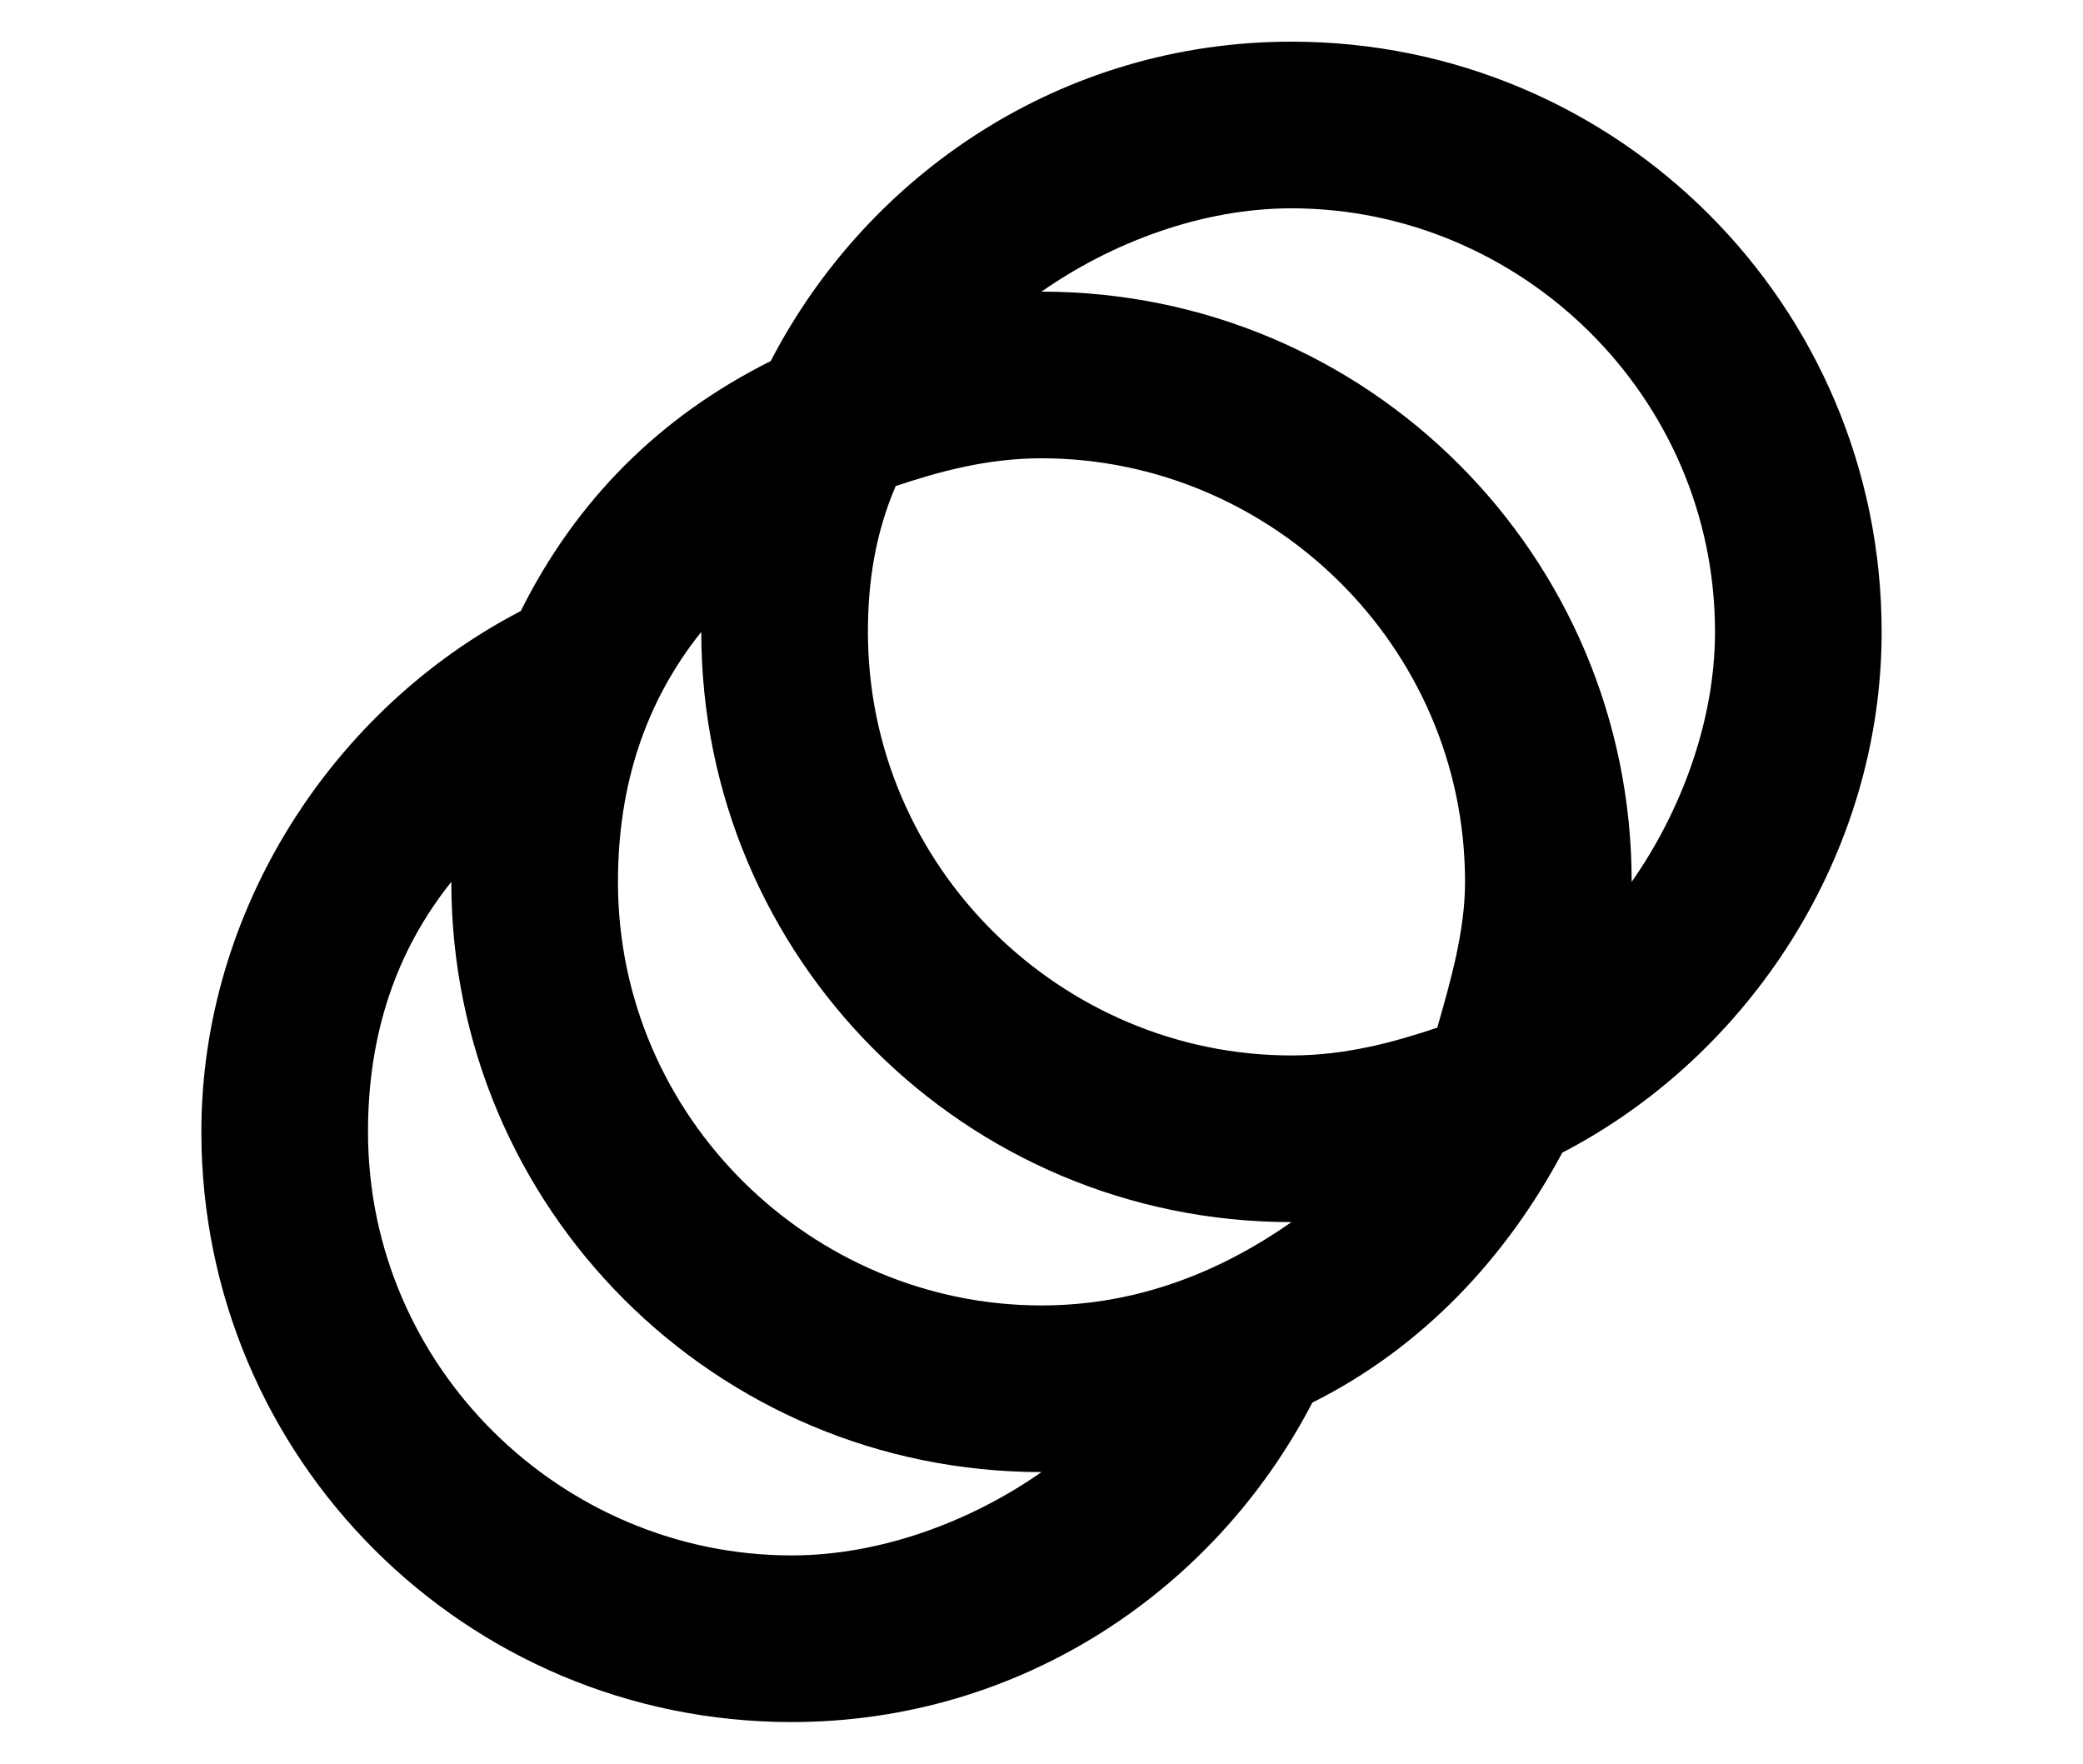
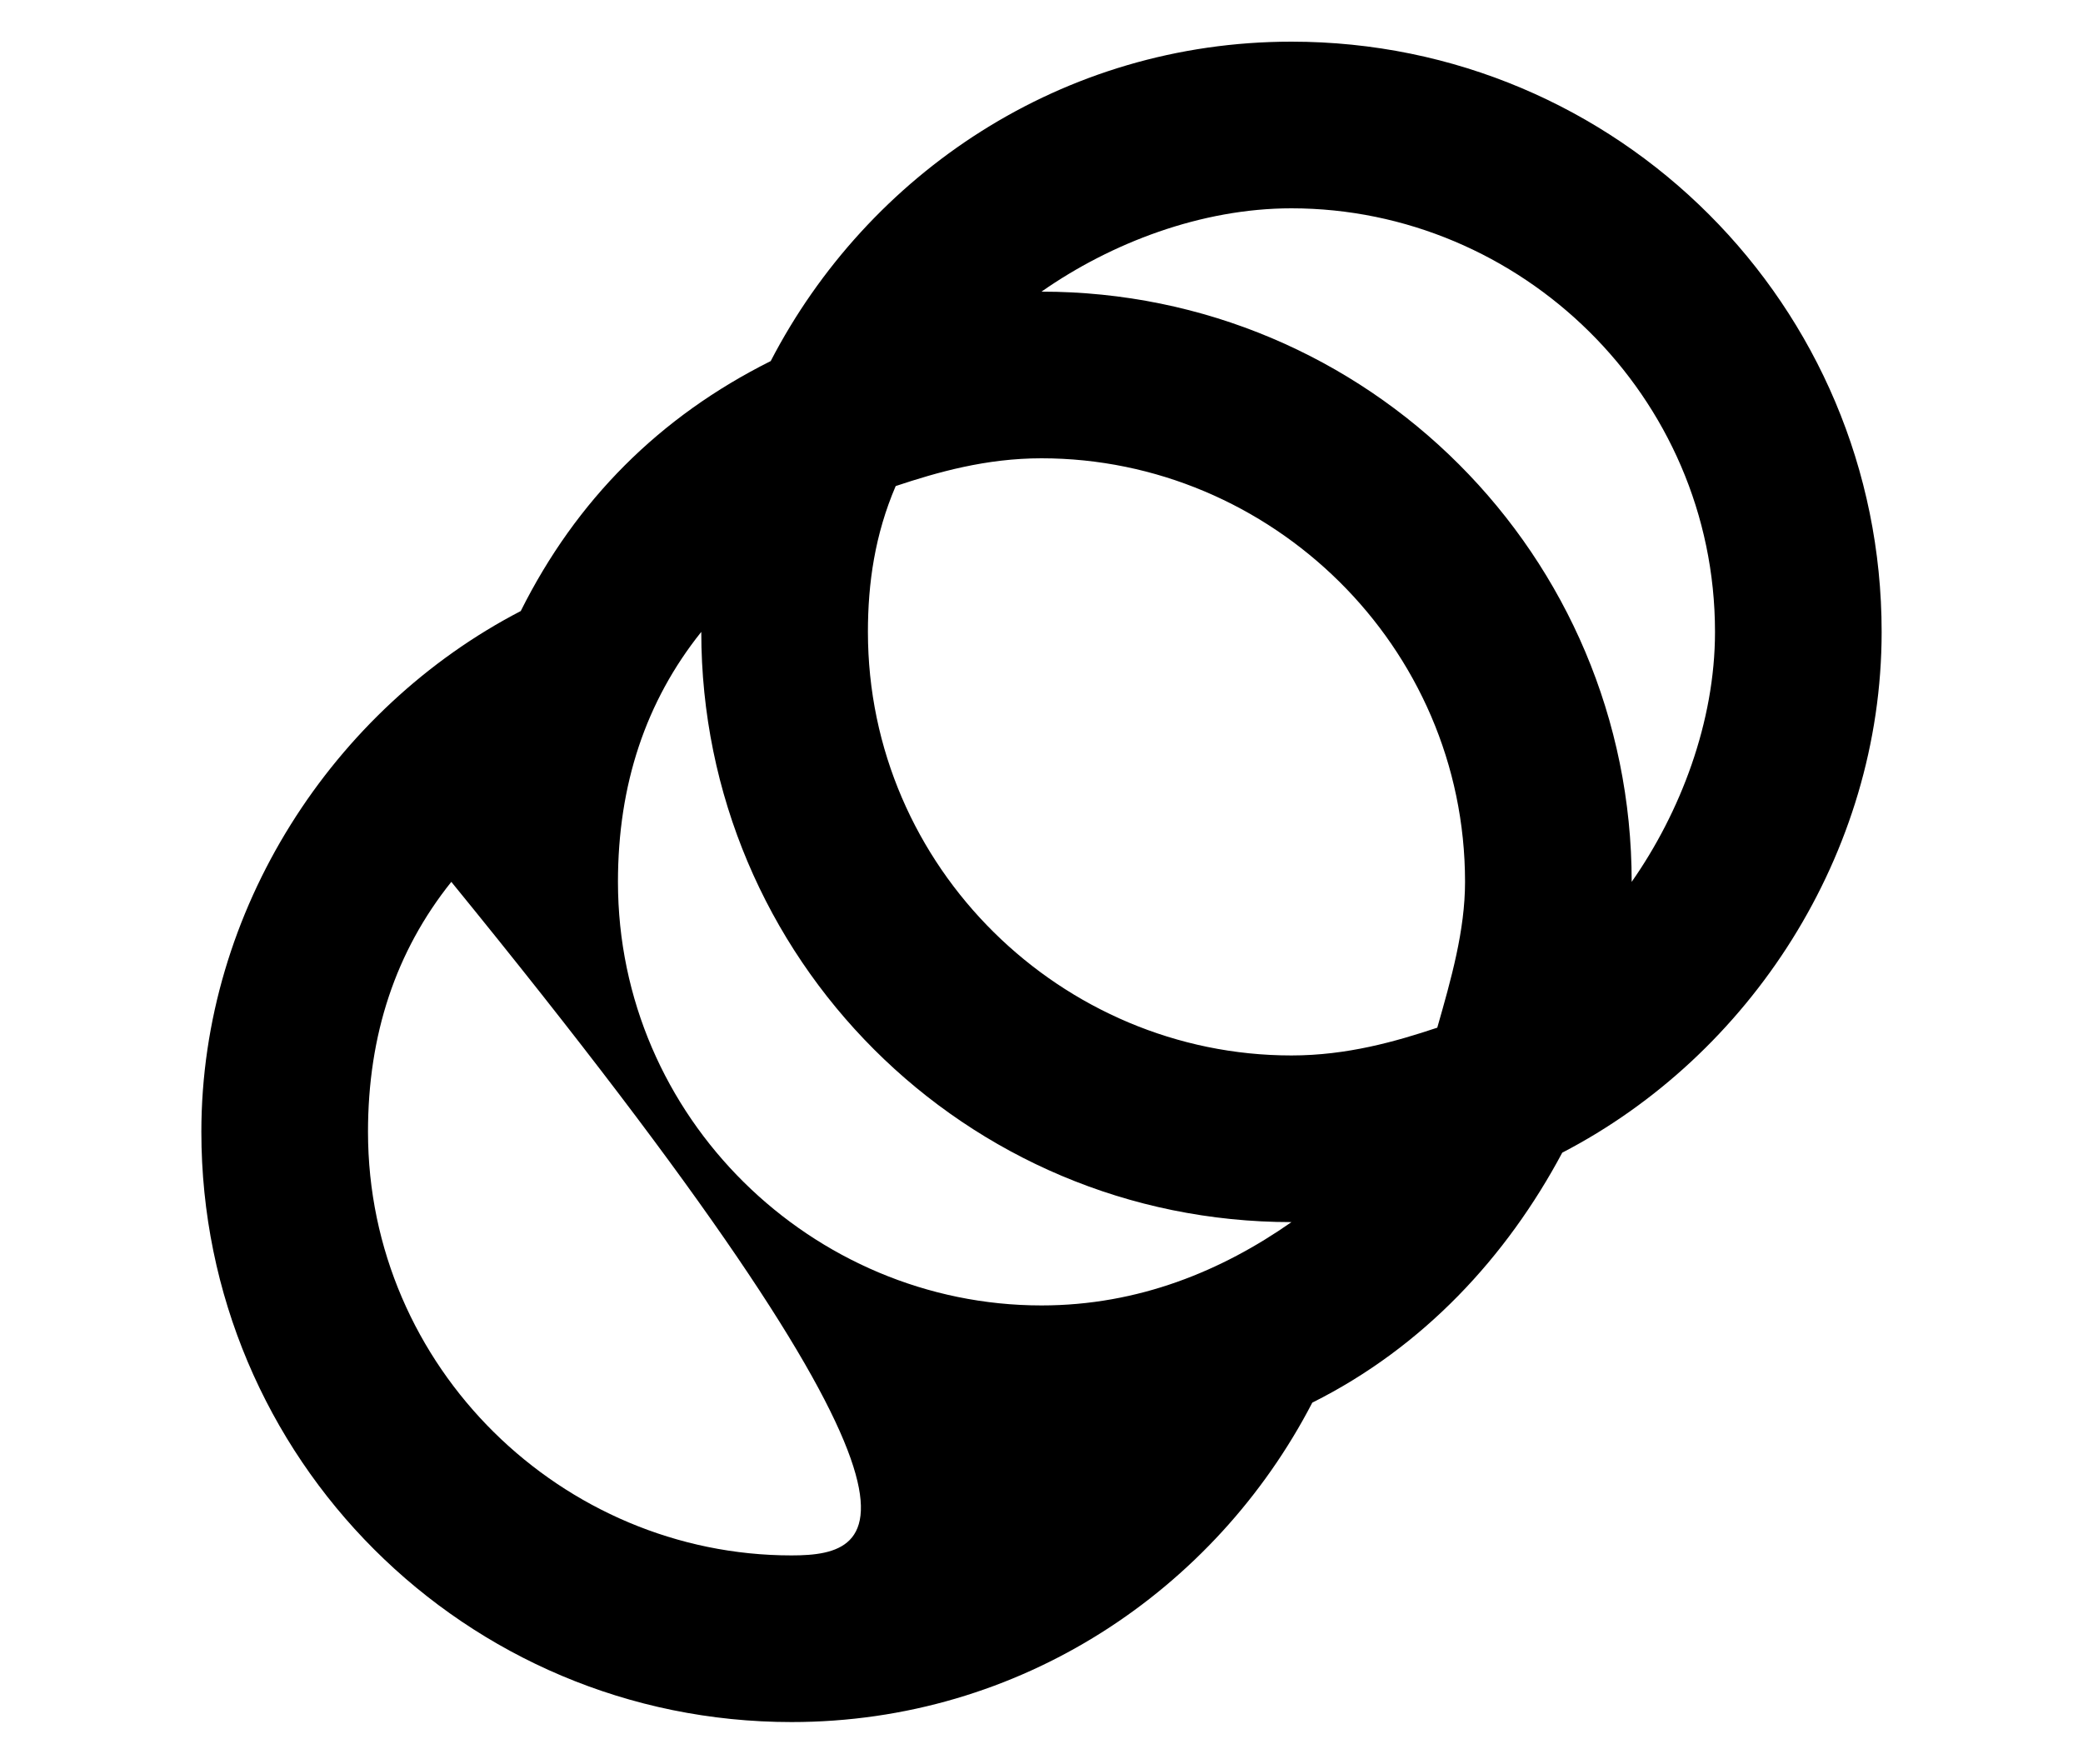
<svg xmlns="http://www.w3.org/2000/svg" version="1.1" id="Calque_1" x="0px" y="0px" viewBox="0 0 30 25.4" style="enable-background:new 0 0 30 25.4;" xml:space="preserve">
-   <path d="M18.6,0.6c-3.3,0-6.1,1.9-7.5,4.6C9.5,6,8.3,7.2,7.5,8.8c-2.7,1.4-4.6,4.3-4.6,7.5c0,4.7,3.8,8.5,8.5,8.5  c3.3,0,6.1-1.9,7.5-4.6c1.6-0.8,2.8-2.1,3.6-3.6c2.7-1.4,4.6-4.3,4.6-7.5C27.1,4.4,23.3,0.6,18.6,0.6 M11.4,22.4  c-3.3,0-6.1-2.7-6.1-6.1c0-1.4,0.4-2.6,1.2-3.6c0,4.7,3.8,8.5,8.5,8.5C14,21.9,12.7,22.4,11.4,22.4 M15,18.8c-3.3,0-6.1-2.7-6.1-6.1  c0-1.4,0.4-2.6,1.2-3.6c0,4.7,3.8,8.5,8.5,8.5C17.6,18.3,16.4,18.8,15,18.8 M20.7,14.8c-0.6,0.2-1.3,0.4-2.1,0.4  c-3.3,0-6.1-2.7-6.1-6.1c0-0.7,0.1-1.4,0.4-2.1c0.6-0.2,1.3-0.4,2.1-0.4c3.3,0,6.1,2.7,6.1,6.1C21.1,13.4,20.9,14.1,20.7,14.8   M23.5,12.7c0-4.7-3.8-8.5-8.5-8.5C16,3.5,17.3,3,18.6,3c3.3,0,6.1,2.7,6.1,6.1C24.7,10.4,24.2,11.7,23.5,12.7" />
+   <path d="M18.6,0.6c-3.3,0-6.1,1.9-7.5,4.6C9.5,6,8.3,7.2,7.5,8.8c-2.7,1.4-4.6,4.3-4.6,7.5c0,4.7,3.8,8.5,8.5,8.5  c3.3,0,6.1-1.9,7.5-4.6c1.6-0.8,2.8-2.1,3.6-3.6c2.7-1.4,4.6-4.3,4.6-7.5C27.1,4.4,23.3,0.6,18.6,0.6 M11.4,22.4  c-3.3,0-6.1-2.7-6.1-6.1c0-1.4,0.4-2.6,1.2-3.6C14,21.9,12.7,22.4,11.4,22.4 M15,18.8c-3.3,0-6.1-2.7-6.1-6.1  c0-1.4,0.4-2.6,1.2-3.6c0,4.7,3.8,8.5,8.5,8.5C17.6,18.3,16.4,18.8,15,18.8 M20.7,14.8c-0.6,0.2-1.3,0.4-2.1,0.4  c-3.3,0-6.1-2.7-6.1-6.1c0-0.7,0.1-1.4,0.4-2.1c0.6-0.2,1.3-0.4,2.1-0.4c3.3,0,6.1,2.7,6.1,6.1C21.1,13.4,20.9,14.1,20.7,14.8   M23.5,12.7c0-4.7-3.8-8.5-8.5-8.5C16,3.5,17.3,3,18.6,3c3.3,0,6.1,2.7,6.1,6.1C24.7,10.4,24.2,11.7,23.5,12.7" />
</svg>